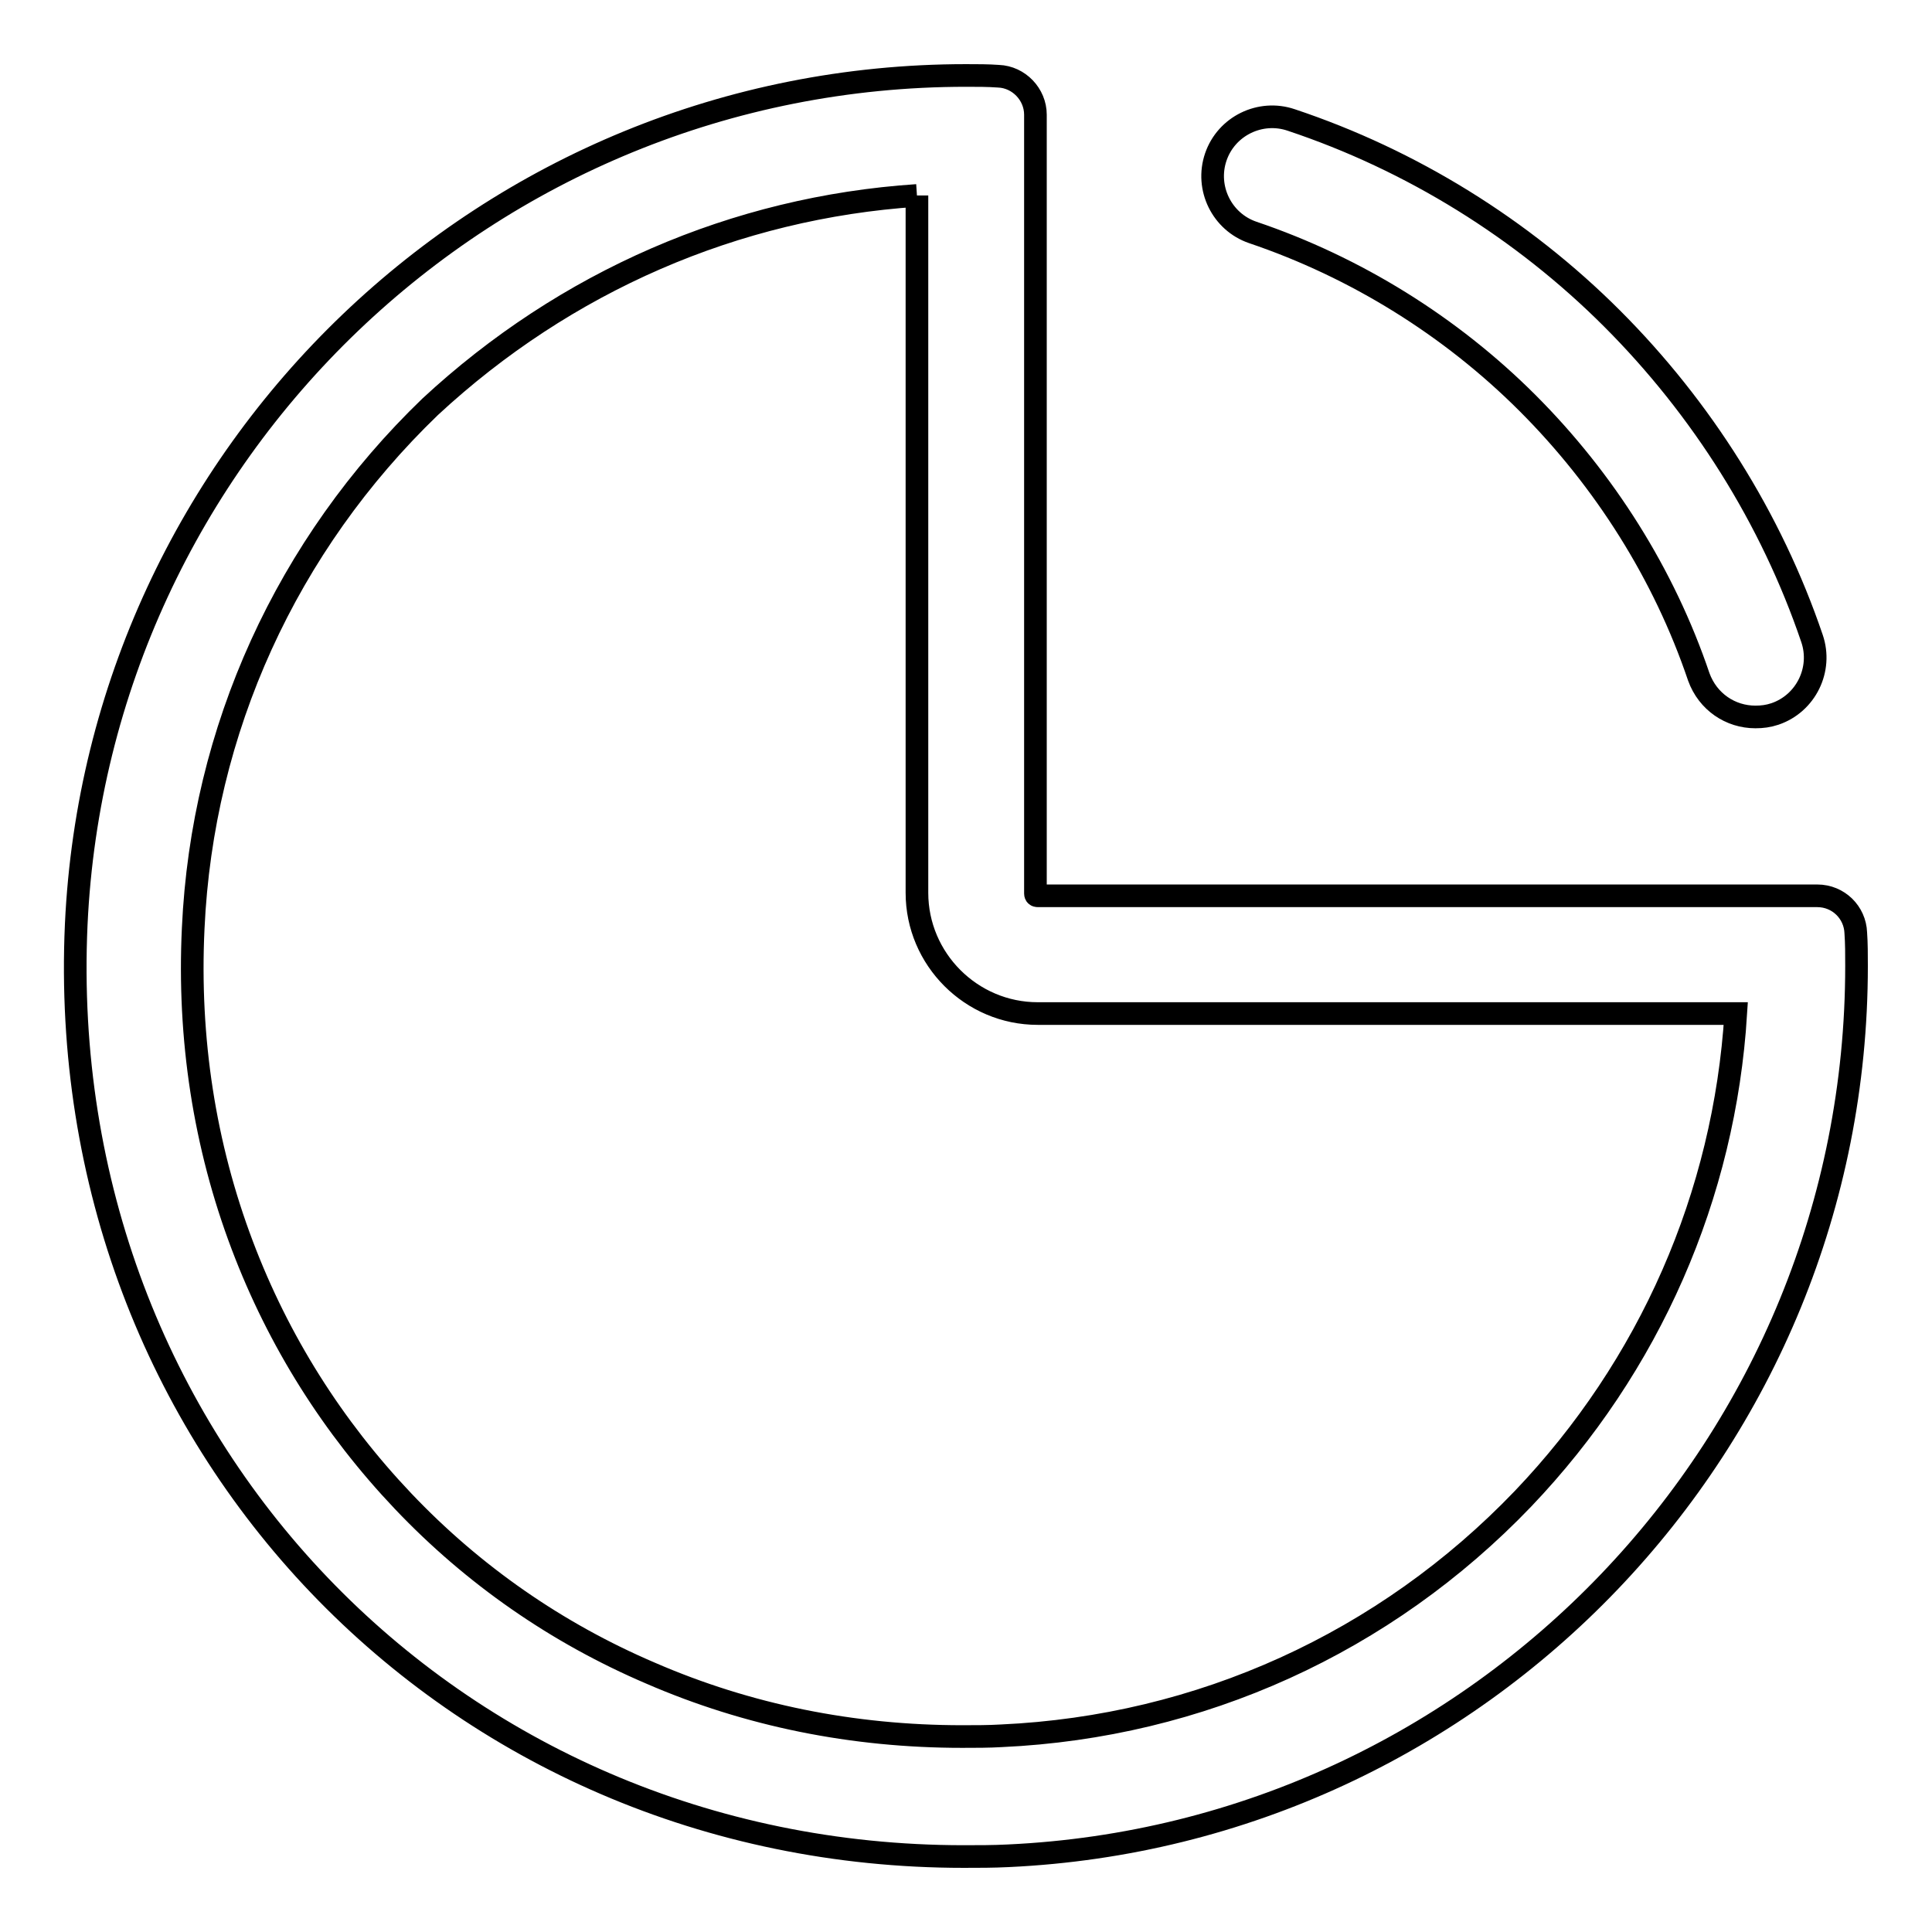
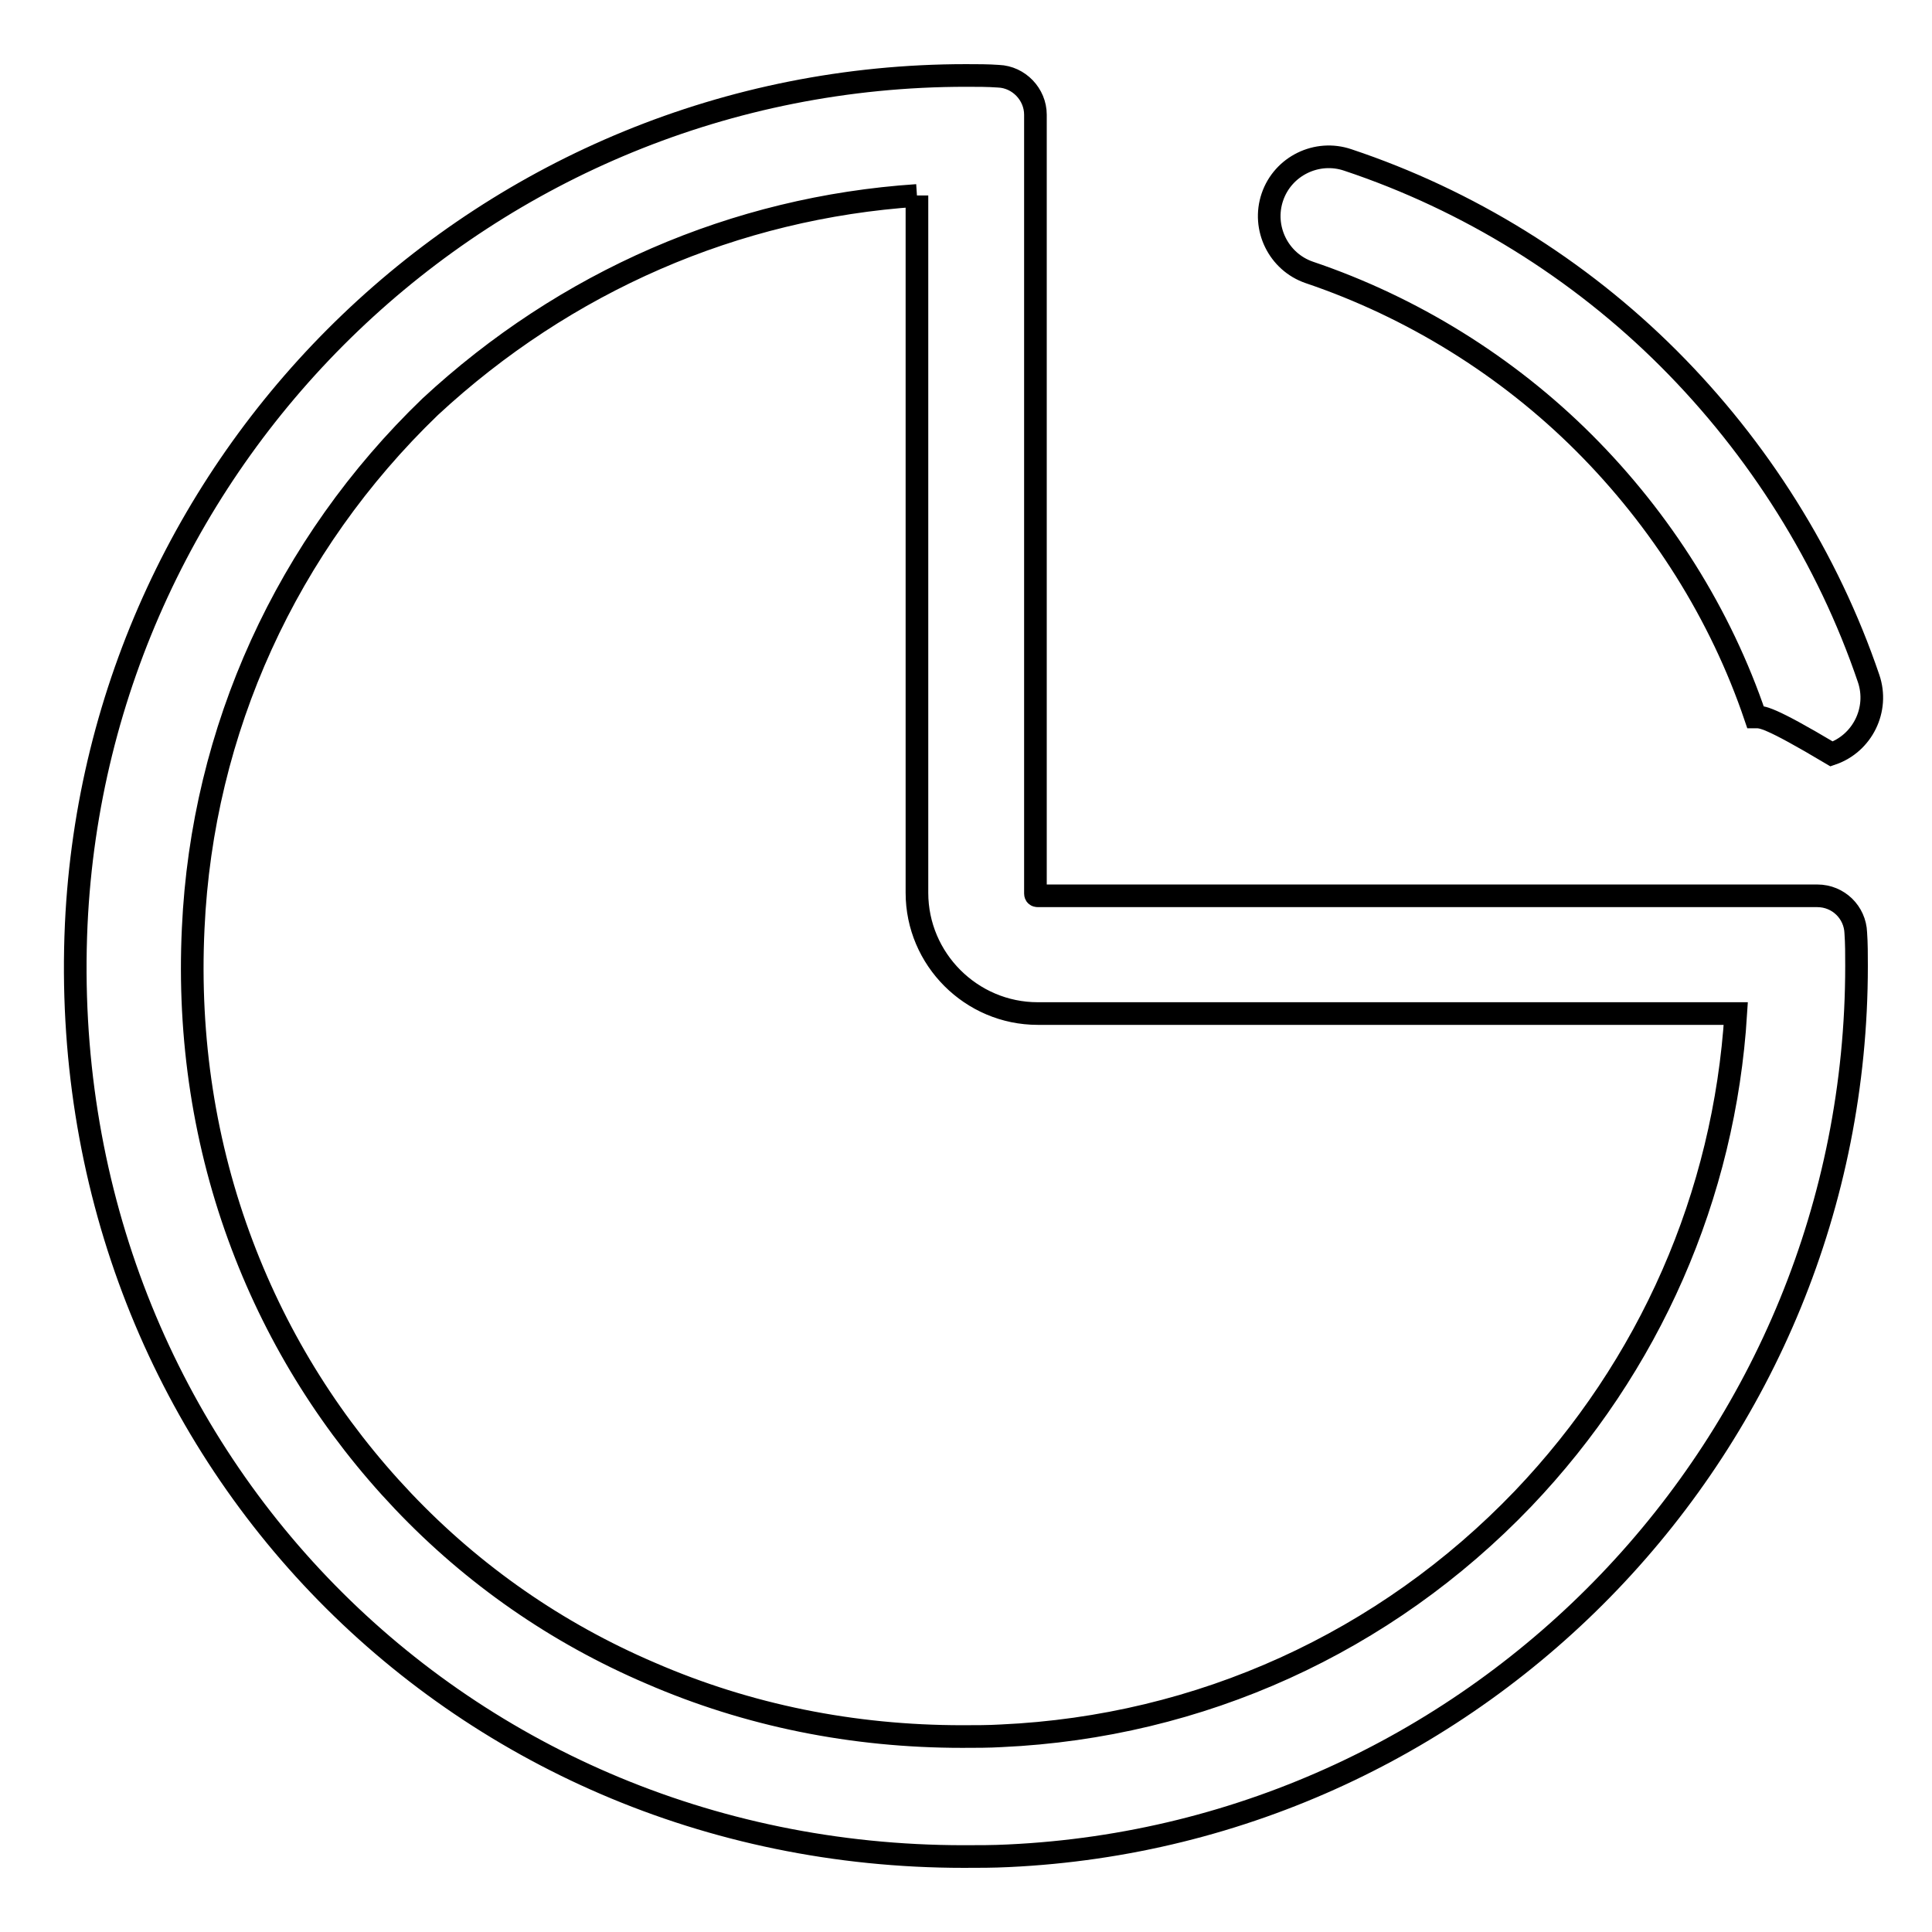
<svg xmlns="http://www.w3.org/2000/svg" version="1.1" x="0px" y="0px" viewBox="0 0 256 256" enable-background="new 0 0 256 256" xml:space="preserve">
  <g>
-     <path stroke-width="3" fill-opacity="0" stroke="#000000" d="M121.5,25.9v92.4c0,8.8,7.2,16,16,16h92.5c-1.5,24.1-11.4,46.7-28.2,64.3c-18.3,19.1-42.8,30.2-69.1,31.4 c-1.7,0.1-3.4,0.1-5.2,0.1c-14.5,0-28.4-2.8-41.3-8.4c-12.4-5.3-23.5-13-32.8-22.8c-9.3-9.8-16.5-21.2-21.3-33.9 c-5-13.2-7.2-27.4-6.5-42c1.2-26.3,12.4-50.8,31.4-69.1C74.9,37.3,97.4,27.5,121.5,25.9 M128,10C64.7,10,13,59.9,10.1,122.5 C7,191.2,59.8,246,127.7,246c2,0,3.9,0,5.9-0.1C196.1,243,246,191.3,246,128c0-1.5,0-3-0.1-4.4c-0.1-2.7-2.3-4.9-5.1-4.9H137.5 c-0.2,0-0.3-0.1-0.3-0.3V15.2c0-2.7-2.2-5-4.9-5.1C130.9,10,129.5,10,128,10z M232.6,95c-3.3,0-6.3-2-7.5-5.3 c-4.6-13.6-12.5-26.1-22.7-36.3c-10.2-10.2-22.8-18-36.4-22.6c-4.1-1.4-6.3-5.9-4.9-10c1.4-4.1,5.9-6.3,10-4.9 c15.9,5.3,30.6,14.4,42.5,26.3c11.9,11.9,21.1,26.5,26.5,42.4c1.4,4.1-0.8,8.6-4.9,10C234.3,94.9,233.5,95,232.6,95L232.6,95z" />
+     <path stroke-width="3" fill-opacity="0" stroke="#000000" d="M121.5,25.9v92.4c0,8.8,7.2,16,16,16h92.5c-1.5,24.1-11.4,46.7-28.2,64.3c-18.3,19.1-42.8,30.2-69.1,31.4 c-1.7,0.1-3.4,0.1-5.2,0.1c-14.5,0-28.4-2.8-41.3-8.4c-12.4-5.3-23.5-13-32.8-22.8c-9.3-9.8-16.5-21.2-21.3-33.9 c-5-13.2-7.2-27.4-6.5-42c1.2-26.3,12.4-50.8,31.4-69.1C74.9,37.3,97.4,27.5,121.5,25.9 M128,10C64.7,10,13,59.9,10.1,122.5 C7,191.2,59.8,246,127.7,246c2,0,3.9,0,5.9-0.1C196.1,243,246,191.3,246,128c0-1.5,0-3-0.1-4.4c-0.1-2.7-2.3-4.9-5.1-4.9H137.5 c-0.2,0-0.3-0.1-0.3-0.3V15.2c0-2.7-2.2-5-4.9-5.1C130.9,10,129.5,10,128,10z M232.6,95c-4.6-13.6-12.5-26.1-22.7-36.3c-10.2-10.2-22.8-18-36.4-22.6c-4.1-1.4-6.3-5.9-4.9-10c1.4-4.1,5.9-6.3,10-4.9 c15.9,5.3,30.6,14.4,42.5,26.3c11.9,11.9,21.1,26.5,26.5,42.4c1.4,4.1-0.8,8.6-4.9,10C234.3,94.9,233.5,95,232.6,95L232.6,95z" />
  </g>
</svg>